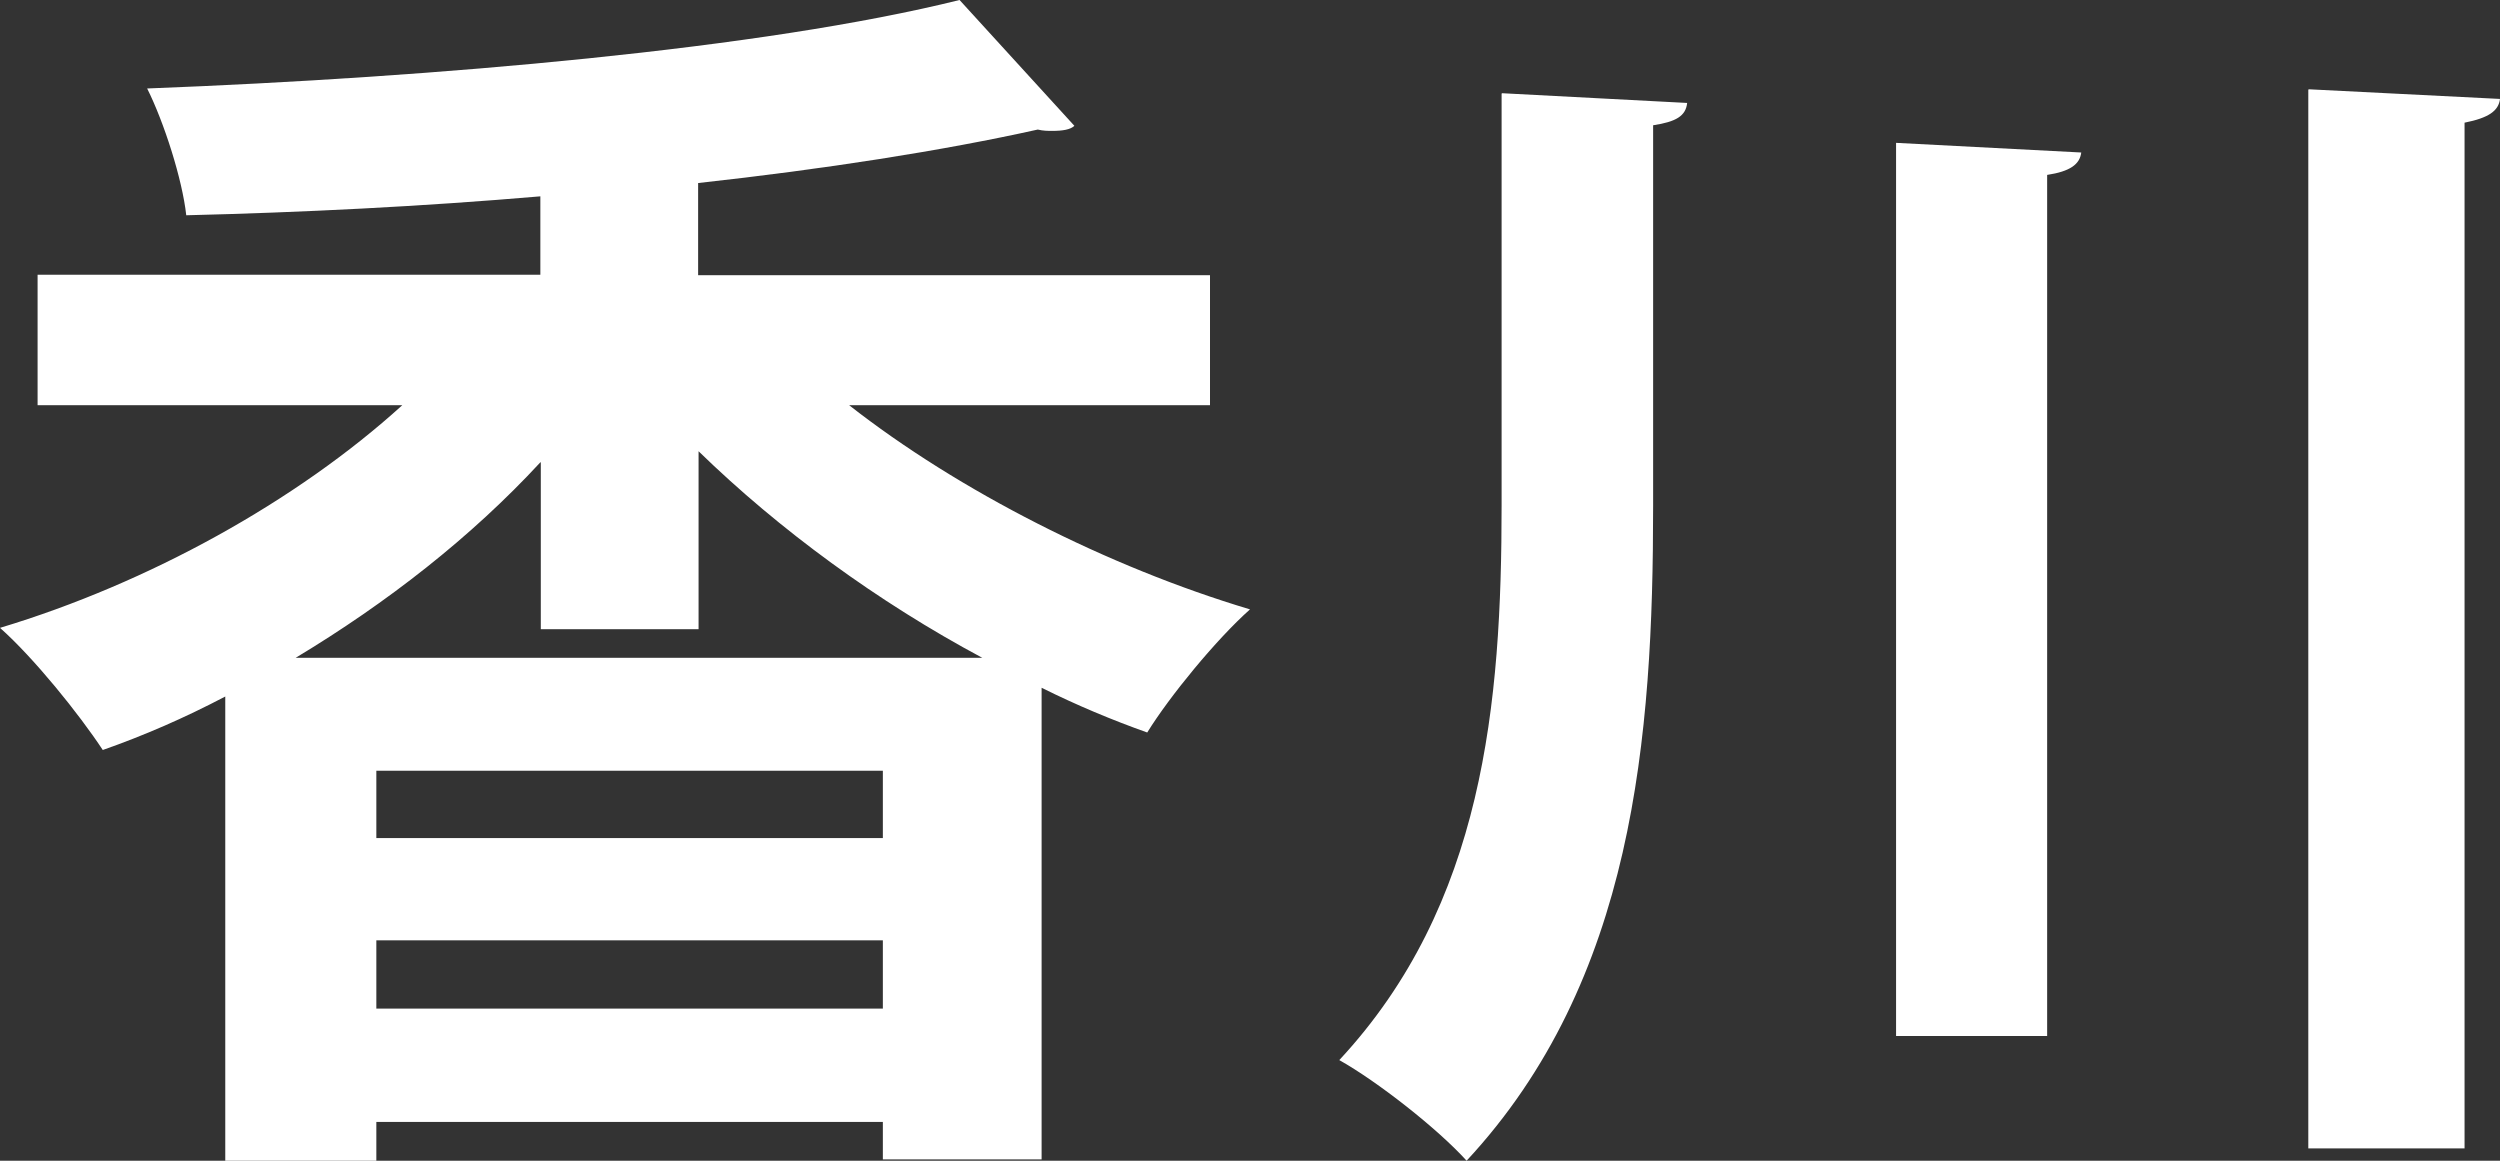
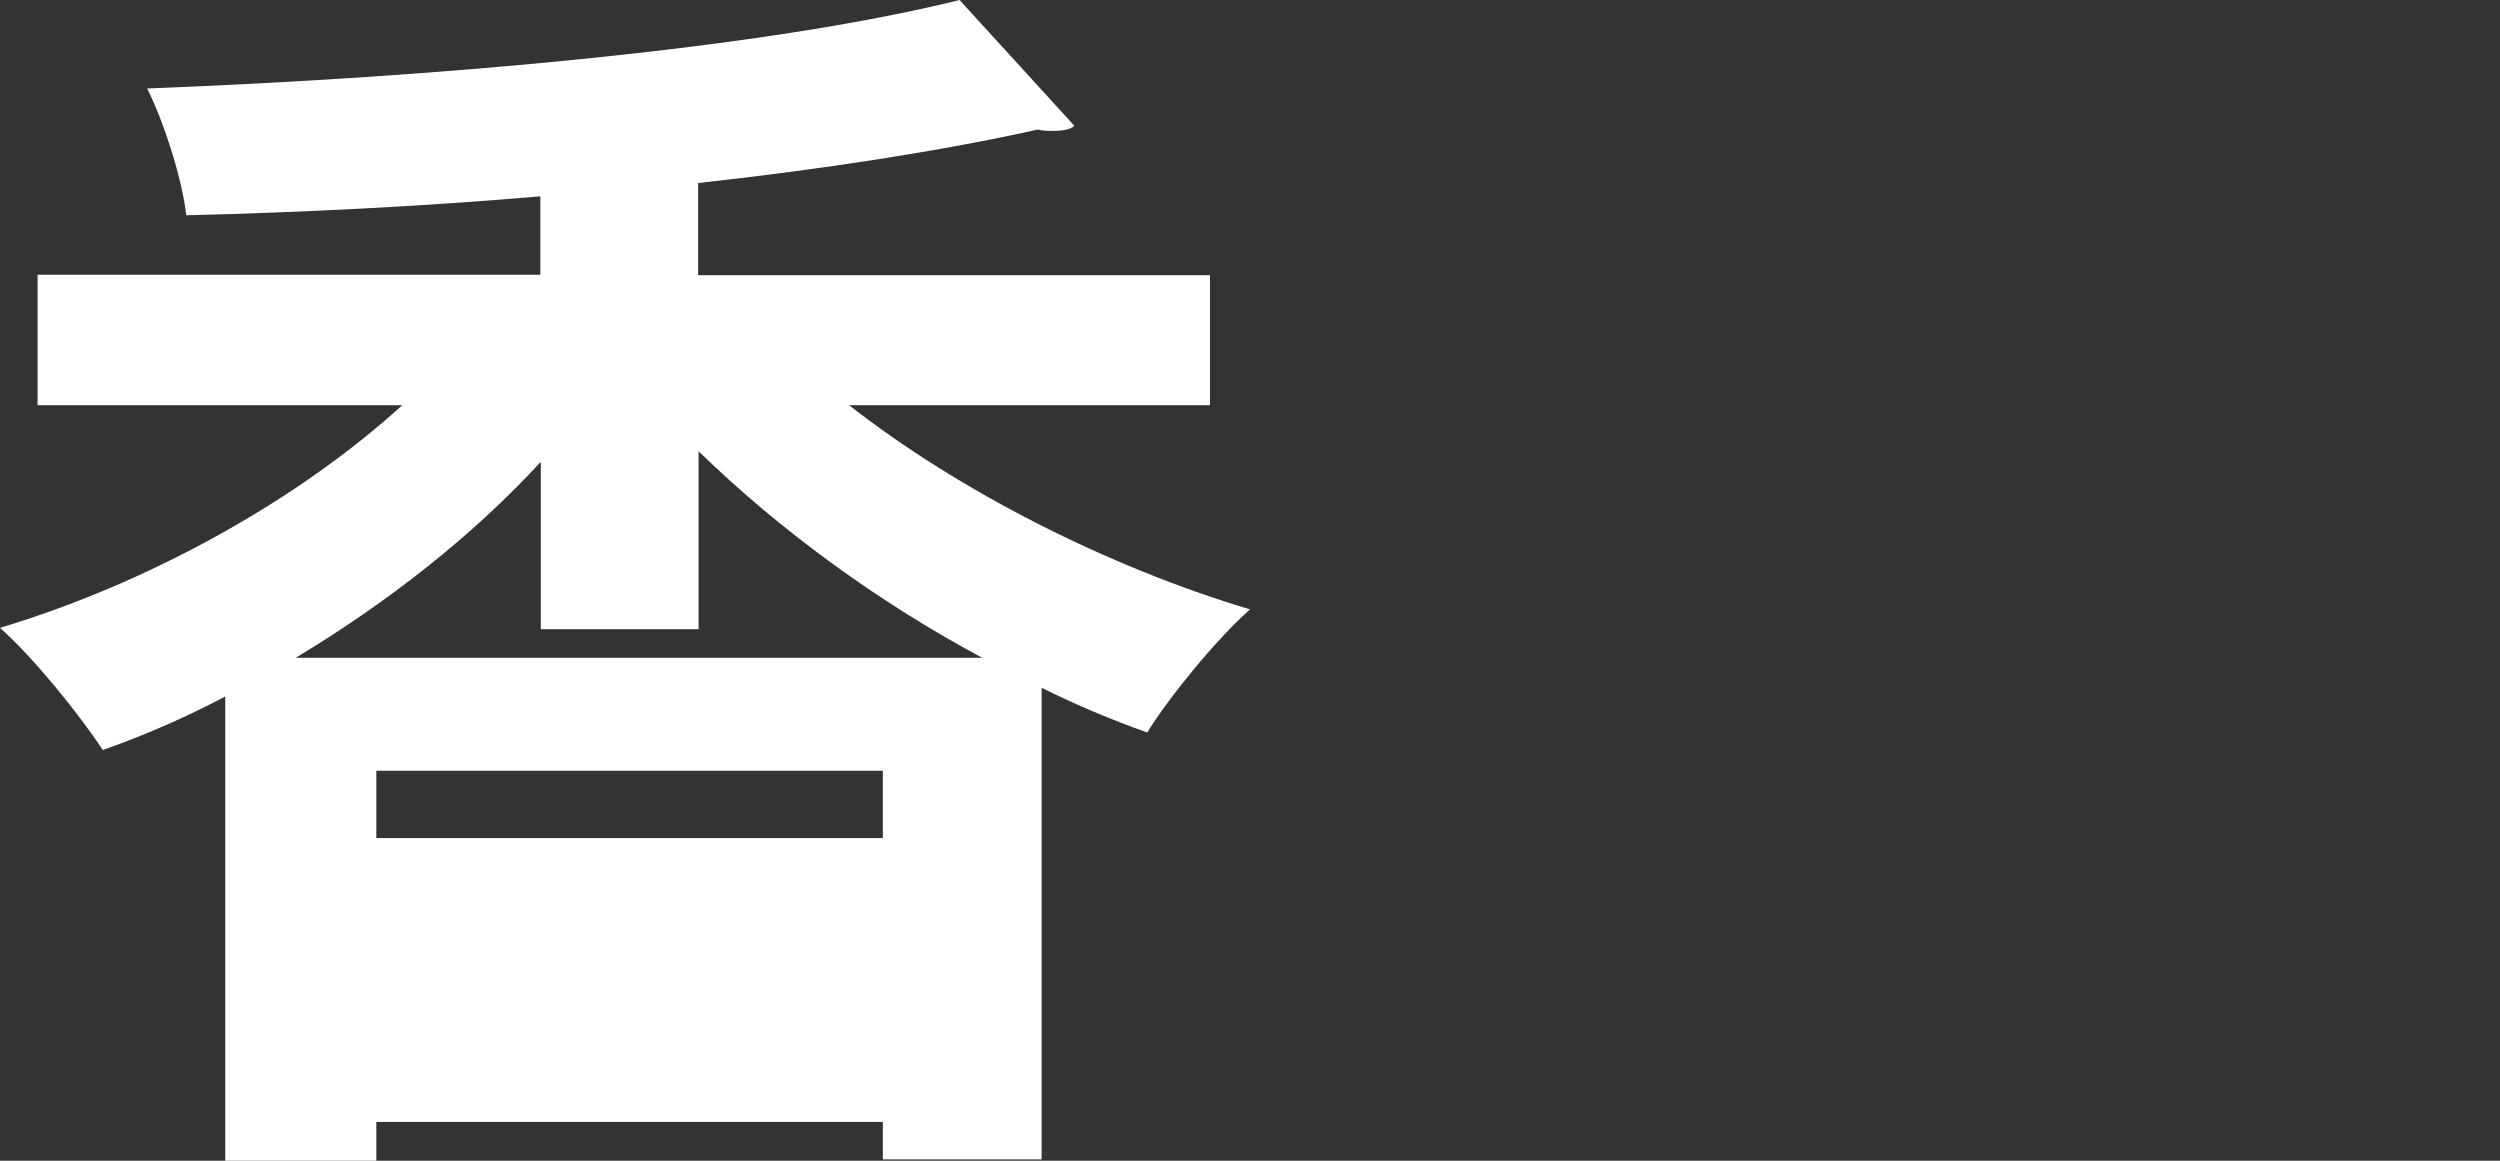
<svg xmlns="http://www.w3.org/2000/svg" width="28" height="13" viewBox="0 0 28 13" fill="none">
  <rect x="0" y="0" width="28" height="13" fill="#333333" stroke="none" />
-   <path d="M13.552 4.538H9.51C10.736 5.498 12.411 6.35 14 6.825C13.622 7.161 13.098 7.801 12.849 8.204C12.455 8.064 12.06 7.899 11.666 7.703V12.985H9.888V12.566H4.215V13H2.523V7.801C2.069 8.039 1.621 8.235 1.151 8.4C0.886 7.997 0.378 7.367 0 7.032C1.664 6.531 3.323 5.612 4.506 4.538H0.421V3.077H6.052V2.199C4.723 2.313 3.366 2.38 2.086 2.411C2.042 2.008 1.837 1.368 1.648 0.991C4.885 0.867 8.548 0.547 10.747 0L12.033 1.409C11.99 1.451 11.903 1.466 11.785 1.466C11.741 1.466 11.682 1.466 11.623 1.451C10.558 1.688 9.229 1.895 7.819 2.05V3.082H13.552V4.543V4.538ZM6.052 5.178C5.279 6.015 4.333 6.753 3.312 7.367H11.001C9.834 6.743 8.726 5.932 7.824 5.054V7.047H6.057V5.178H6.052ZM9.888 9.386V8.632H4.215V9.386H9.888ZM4.215 11.296H9.888V10.532H4.215V11.296Z" fill="white" />
-   <path d="M16.823 1.044L18.896 1.153C18.881 1.3 18.771 1.364 18.515 1.403V5.669C18.515 8.257 18.301 10.983 16.426 13C16.102 12.641 15.423 12.11 15 11.873C16.619 10.132 16.818 7.878 16.818 5.659V1.049L16.823 1.044ZM21.236 1.6L23.31 1.708C23.294 1.841 23.184 1.92 22.928 1.959V11.603H21.236V1.6ZM25.859 1L28 1.108C27.984 1.241 27.875 1.32 27.603 1.374V12.862H25.853V1.005L25.859 1Z" fill="white" />
+   <path d="M13.552 4.538H9.51C10.736 5.498 12.411 6.35 14 6.825C13.622 7.161 13.098 7.801 12.849 8.204C12.455 8.064 12.06 7.899 11.666 7.703V12.985H9.888V12.566H4.215V13H2.523V7.801C2.069 8.039 1.621 8.235 1.151 8.4C0.886 7.997 0.378 7.367 0 7.032C1.664 6.531 3.323 5.612 4.506 4.538H0.421V3.077H6.052V2.199C4.723 2.313 3.366 2.38 2.086 2.411C2.042 2.008 1.837 1.368 1.648 0.991C4.885 0.867 8.548 0.547 10.747 0L12.033 1.409C11.99 1.451 11.903 1.466 11.785 1.466C11.741 1.466 11.682 1.466 11.623 1.451C10.558 1.688 9.229 1.895 7.819 2.05V3.082H13.552V4.543V4.538ZM6.052 5.178C5.279 6.015 4.333 6.753 3.312 7.367H11.001C9.834 6.743 8.726 5.932 7.824 5.054V7.047H6.057V5.178H6.052ZM9.888 9.386V8.632H4.215V9.386H9.888ZM4.215 11.296H9.888H4.215V11.296Z" fill="white" />
</svg>